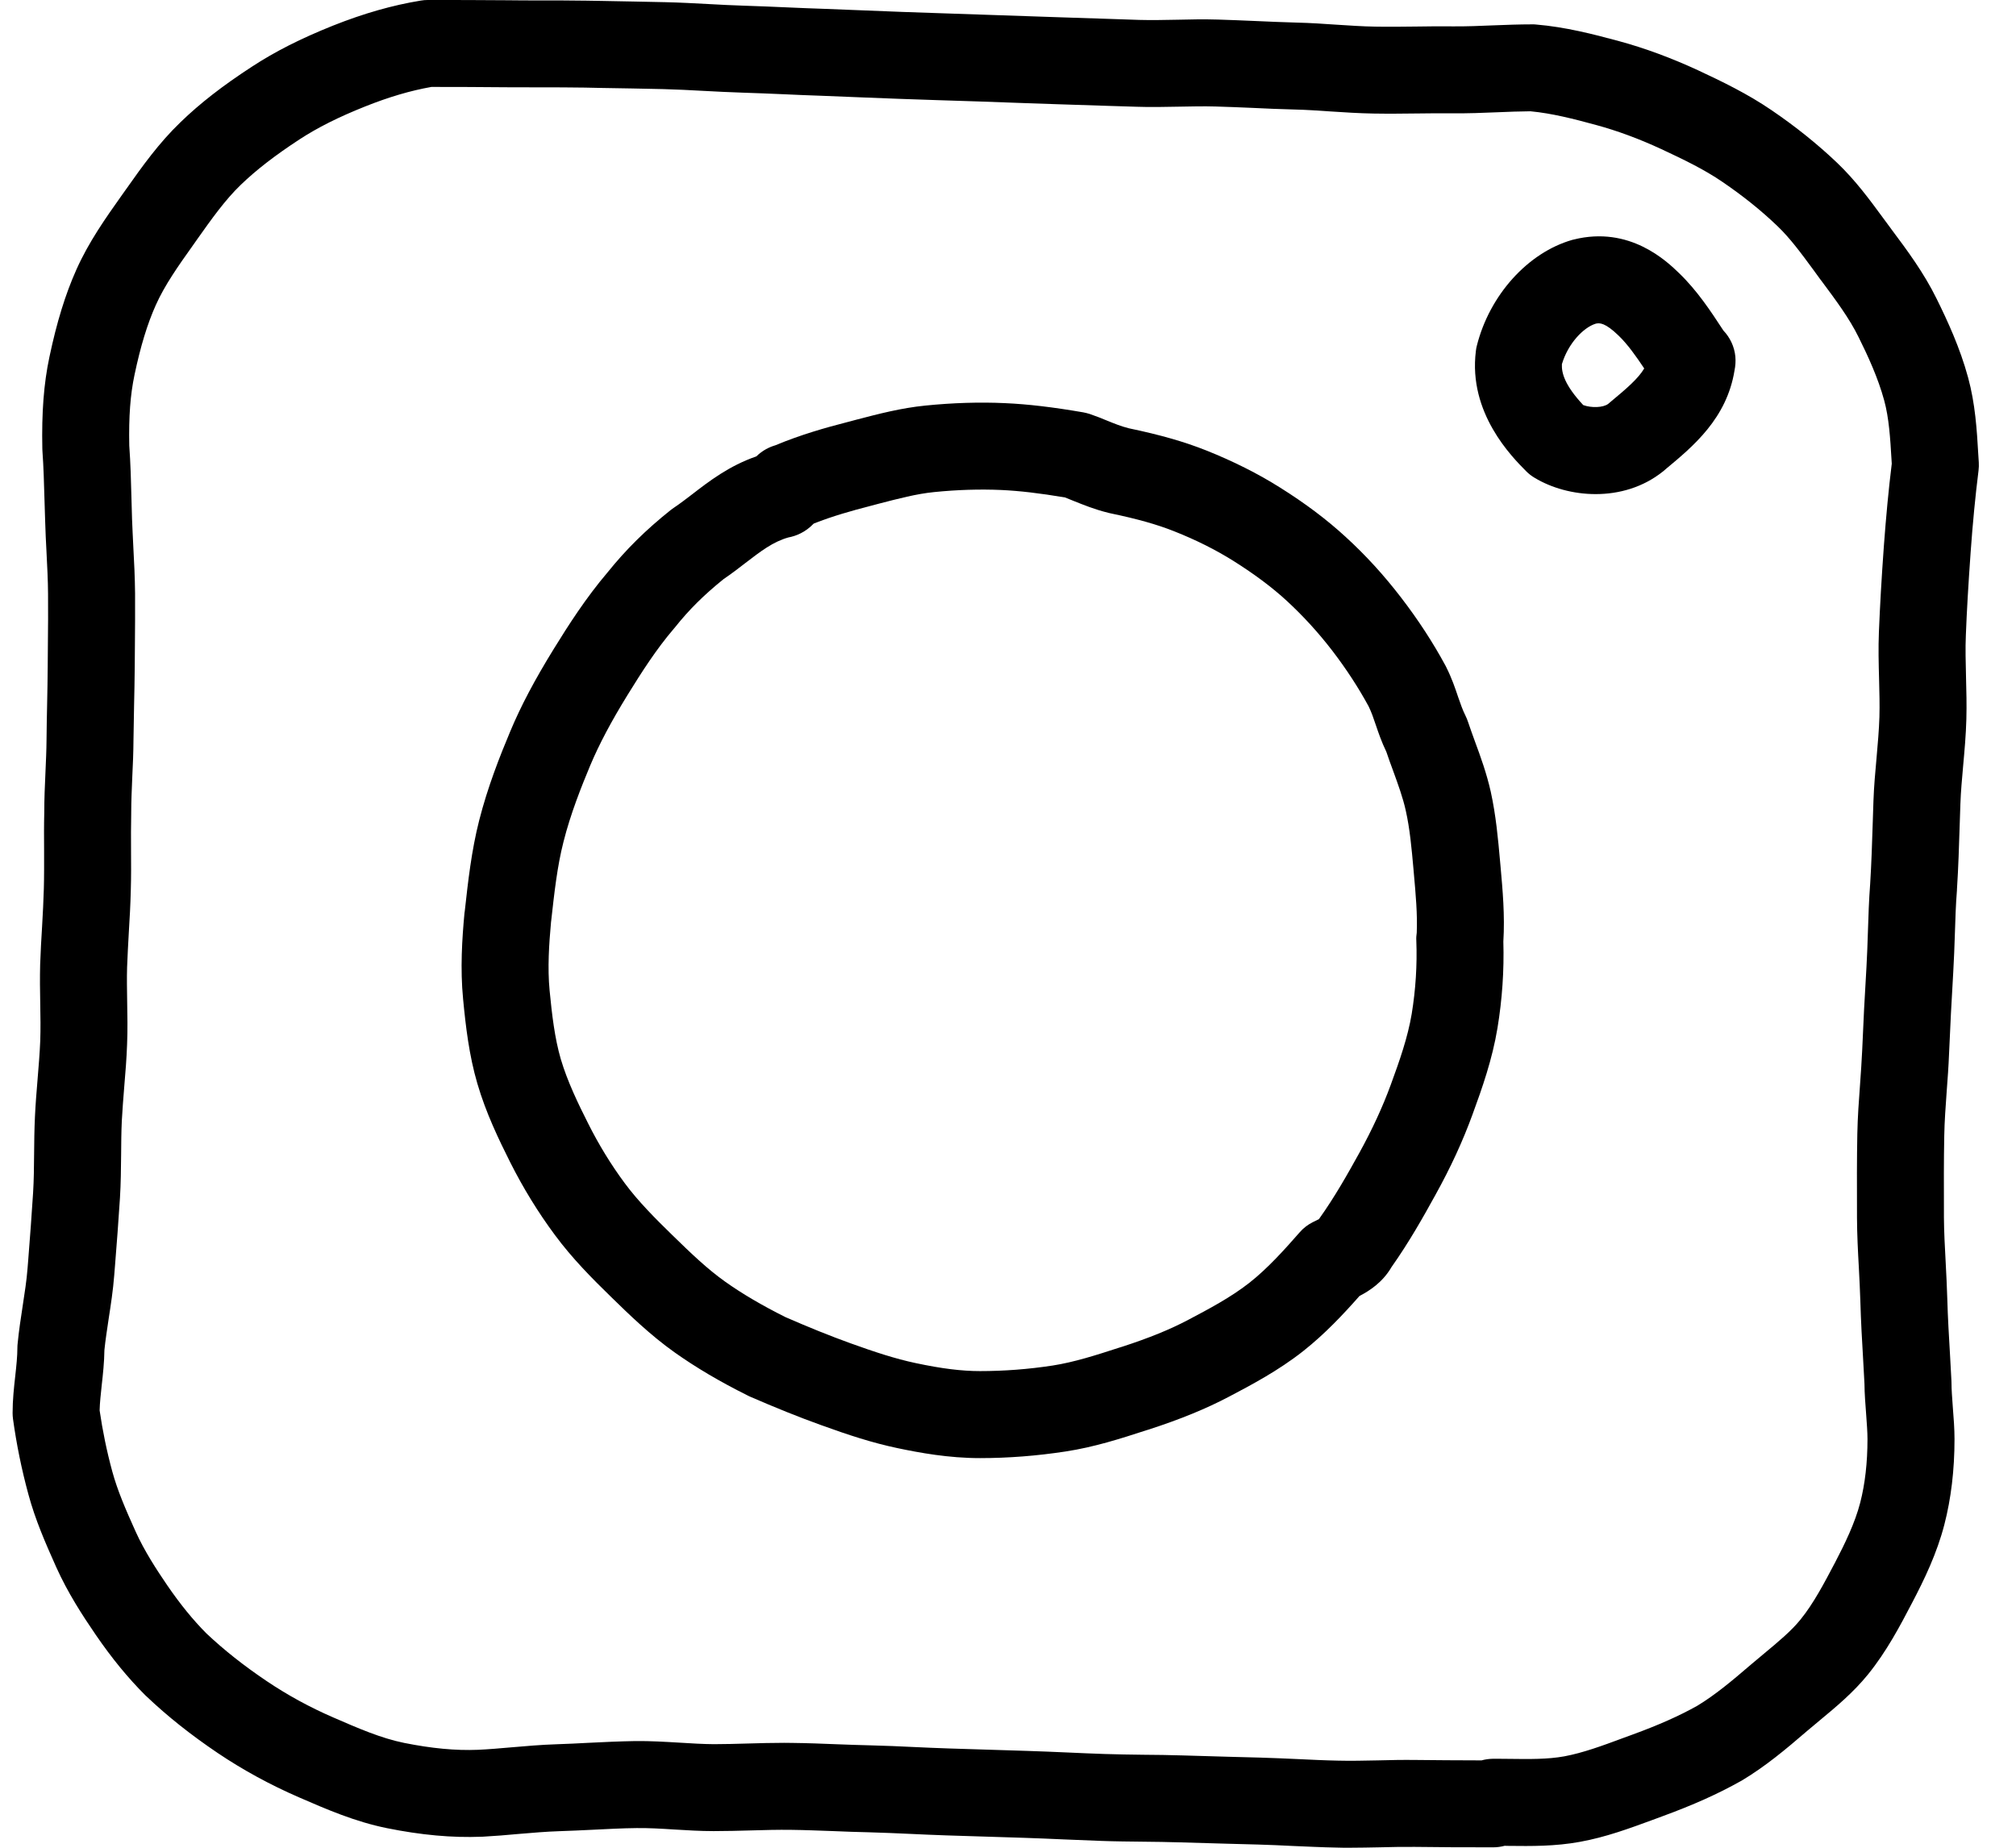
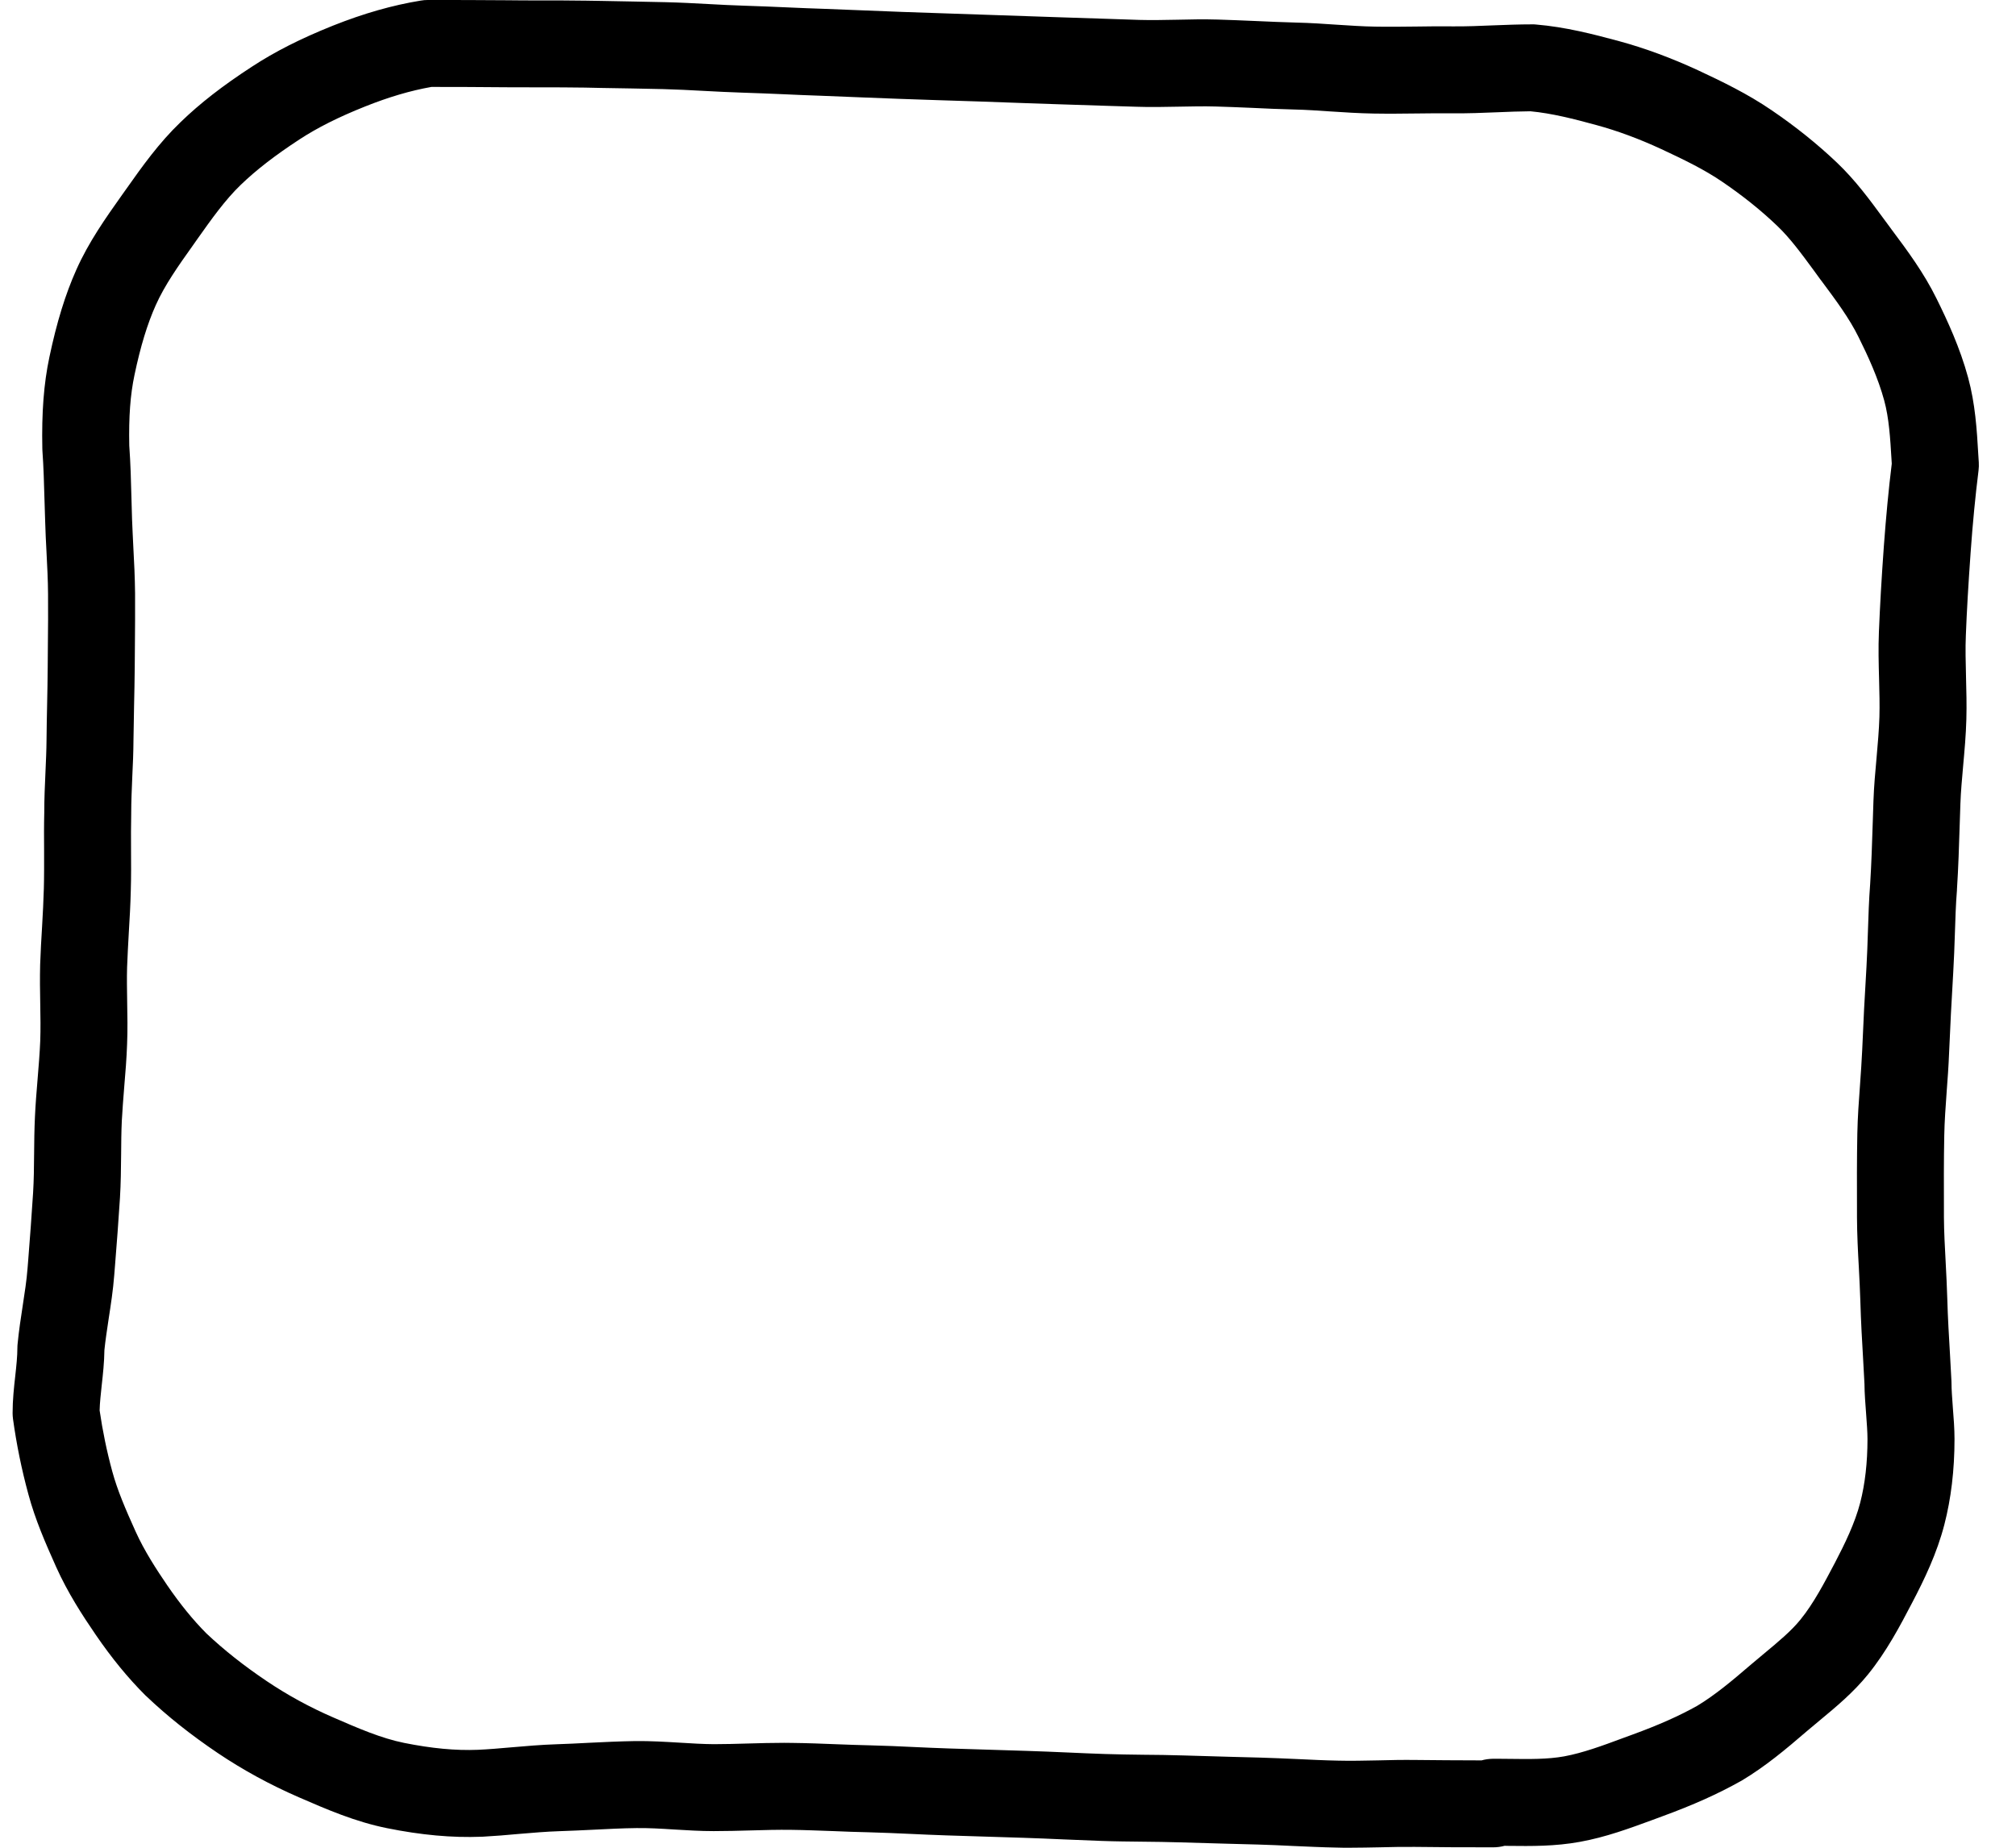
<svg xmlns="http://www.w3.org/2000/svg" width="24" height="22" viewBox="0 0 24 22" fill="none">
  <g clip-path="url(#clip0_3977_9437)">
    <path d="M23.557 5.505L23.551 5.411C23.534 5.115 23.515 4.808 23.43 4.496C23.334 4.142 23.185 3.82 23.053 3.553C22.901 3.245 22.706 2.983 22.517 2.73L22.504 2.712C22.476 2.674 22.447 2.635 22.419 2.597C22.256 2.375 22.088 2.146 21.87 1.938C21.639 1.718 21.377 1.507 21.09 1.312C20.805 1.117 20.5 0.97 20.213 0.836C19.897 0.69 19.581 0.573 19.275 0.49C18.965 0.406 18.634 0.321 18.287 0.292C18.272 0.29 18.257 0.29 18.243 0.29C18.084 0.29 17.927 0.296 17.776 0.302C17.613 0.309 17.459 0.315 17.307 0.314C17.157 0.312 17.006 0.314 16.861 0.316C16.692 0.318 16.532 0.32 16.371 0.317C16.222 0.315 16.071 0.304 15.911 0.294C15.757 0.283 15.598 0.273 15.436 0.269C15.273 0.265 15.105 0.257 14.943 0.25C14.795 0.244 14.647 0.237 14.5 0.233C14.333 0.228 14.17 0.231 14.012 0.235C13.855 0.238 13.707 0.241 13.561 0.237L13.206 0.225C13.011 0.219 12.817 0.213 12.623 0.206L12.271 0.194C12.075 0.187 11.88 0.181 11.685 0.174C11.518 0.168 11.35 0.162 11.183 0.157C11.037 0.152 10.891 0.147 10.745 0.142C10.601 0.137 10.457 0.131 10.313 0.125C10.144 0.118 9.975 0.111 9.805 0.105C9.662 0.101 9.518 0.094 9.374 0.088C9.208 0.081 9.036 0.073 8.865 0.068C8.722 0.064 8.58 0.056 8.43 0.048C8.265 0.039 8.095 0.03 7.923 0.026C7.671 0.02 7.418 0.016 7.166 0.011L6.98 0.008C6.794 0.005 6.607 0.005 6.427 0.005C6.297 0.005 6.167 0.005 6.037 0.003C5.714 0 5.392 0 5.092 0C5.064 0 5.037 0.002 5.009 0.007C4.673 0.062 4.331 0.159 3.962 0.306C3.58 0.459 3.274 0.614 2.999 0.794C2.65 1.021 2.38 1.231 2.149 1.455C1.891 1.703 1.694 1.98 1.504 2.249L1.452 2.322C1.258 2.596 1.057 2.879 0.909 3.211C0.778 3.504 0.676 3.835 0.588 4.252C0.521 4.568 0.495 4.914 0.504 5.342C0.504 5.35 0.505 5.359 0.505 5.367C0.519 5.561 0.524 5.755 0.53 5.961C0.532 6.047 0.535 6.132 0.538 6.217C0.541 6.332 0.547 6.447 0.553 6.562C0.562 6.739 0.571 6.907 0.572 7.074C0.574 7.273 0.572 7.477 0.57 7.675C0.57 7.762 0.569 7.85 0.568 7.937C0.567 8.085 0.564 8.238 0.561 8.386C0.558 8.526 0.555 8.666 0.554 8.806C0.553 8.934 0.547 9.062 0.541 9.199C0.534 9.352 0.527 9.511 0.527 9.673C0.523 9.829 0.524 9.983 0.525 10.132C0.525 10.286 0.526 10.432 0.522 10.577C0.518 10.726 0.51 10.875 0.501 11.032C0.492 11.18 0.483 11.332 0.478 11.485C0.474 11.644 0.476 11.799 0.479 11.949C0.482 12.104 0.484 12.25 0.479 12.393C0.473 12.543 0.46 12.695 0.447 12.855C0.435 12.998 0.423 13.146 0.416 13.297C0.409 13.447 0.407 13.596 0.406 13.739C0.405 13.9 0.403 14.052 0.394 14.201C0.378 14.462 0.357 14.73 0.337 14.989L0.328 15.101C0.317 15.245 0.294 15.392 0.27 15.549C0.248 15.693 0.225 15.842 0.21 15.997C0.208 16.013 0.207 16.03 0.207 16.047C0.207 16.148 0.195 16.261 0.182 16.38C0.166 16.522 0.15 16.668 0.15 16.826C0.15 16.849 0.152 16.873 0.155 16.896C0.196 17.194 0.257 17.495 0.338 17.792C0.419 18.092 0.536 18.361 0.668 18.656C0.807 18.966 0.984 19.237 1.138 19.462C1.33 19.743 1.524 19.979 1.731 20.186C1.734 20.189 1.737 20.192 1.741 20.195C1.994 20.436 2.273 20.657 2.593 20.873C2.892 21.074 3.216 21.251 3.557 21.399C3.886 21.542 4.226 21.69 4.607 21.767C5.013 21.849 5.382 21.883 5.734 21.869C5.737 21.869 5.739 21.869 5.741 21.869C5.888 21.861 6.033 21.849 6.173 21.836C6.341 21.822 6.5 21.808 6.657 21.803C6.791 21.799 6.925 21.792 7.055 21.786C7.235 21.777 7.405 21.768 7.576 21.766C7.72 21.764 7.869 21.773 8.027 21.783C8.178 21.792 8.335 21.802 8.496 21.802C8.646 21.802 8.794 21.798 8.937 21.794C9.104 21.789 9.261 21.785 9.418 21.787C9.584 21.789 9.749 21.796 9.923 21.802C10.062 21.808 10.201 21.813 10.341 21.816C10.503 21.82 10.671 21.828 10.833 21.835C10.977 21.842 11.121 21.848 11.265 21.853C11.573 21.862 11.882 21.872 12.191 21.882C12.349 21.887 12.507 21.894 12.665 21.901C12.816 21.907 12.967 21.914 13.117 21.919C13.281 21.925 13.444 21.926 13.601 21.928C13.755 21.93 13.9 21.931 14.046 21.936C14.232 21.942 14.418 21.947 14.603 21.952C14.728 21.955 14.852 21.958 14.976 21.962C15.113 21.966 15.255 21.972 15.391 21.979C15.56 21.986 15.733 21.995 15.908 21.998C15.96 22 16.011 22 16.062 22C16.185 22 16.306 21.997 16.424 21.995C16.569 21.991 16.706 21.989 16.841 21.99C17.118 21.994 17.415 21.995 17.776 21.995C17.823 21.995 17.868 21.989 17.912 21.977C17.928 21.977 17.944 21.977 17.96 21.978C18.231 21.981 18.512 21.984 18.808 21.93C19.118 21.874 19.4 21.769 19.673 21.669L19.789 21.626C20.158 21.491 20.454 21.358 20.721 21.208C20.725 21.206 20.73 21.204 20.734 21.201C21.016 21.032 21.254 20.833 21.514 20.609C21.564 20.566 21.616 20.523 21.667 20.481C21.861 20.32 22.061 20.154 22.237 19.938C22.46 19.663 22.62 19.358 22.761 19.088C22.909 18.806 23.058 18.497 23.147 18.153C23.227 17.844 23.268 17.502 23.268 17.135C23.268 17.011 23.258 16.883 23.248 16.758C23.24 16.648 23.232 16.545 23.232 16.461C23.232 16.452 23.232 16.443 23.231 16.434C23.226 16.336 23.22 16.238 23.215 16.14C23.202 15.917 23.188 15.687 23.182 15.464C23.178 15.318 23.17 15.174 23.163 15.034C23.153 14.846 23.143 14.668 23.142 14.492L23.142 14.419C23.141 14.123 23.14 13.817 23.146 13.519C23.149 13.348 23.162 13.176 23.175 12.993C23.186 12.848 23.197 12.699 23.203 12.547C23.216 12.235 23.233 11.908 23.253 11.574C23.262 11.423 23.267 11.273 23.272 11.128C23.278 10.945 23.283 10.771 23.297 10.6C23.297 10.597 23.297 10.594 23.297 10.591C23.314 10.33 23.322 10.068 23.33 9.813C23.333 9.733 23.335 9.653 23.338 9.572C23.343 9.425 23.357 9.275 23.371 9.116C23.387 8.938 23.404 8.754 23.409 8.564C23.414 8.392 23.409 8.223 23.405 8.06C23.401 7.887 23.396 7.723 23.403 7.564C23.414 7.276 23.432 6.971 23.46 6.575C23.485 6.225 23.516 5.906 23.554 5.602C23.558 5.57 23.559 5.537 23.557 5.505ZM22.427 6.501C22.398 6.903 22.38 7.227 22.368 7.523C22.36 7.716 22.365 7.904 22.37 8.087C22.374 8.243 22.378 8.391 22.374 8.536C22.369 8.693 22.355 8.853 22.34 9.022C22.325 9.189 22.309 9.36 22.303 9.536C22.3 9.618 22.298 9.699 22.295 9.781C22.287 10.037 22.279 10.279 22.264 10.522C22.249 10.717 22.243 10.909 22.237 11.095C22.232 11.239 22.228 11.375 22.22 11.511C22.199 11.852 22.182 12.186 22.169 12.504C22.163 12.639 22.153 12.774 22.143 12.918C22.129 13.106 22.115 13.3 22.111 13.498C22.105 13.808 22.106 14.121 22.107 14.422L22.107 14.495C22.108 14.698 22.118 14.897 22.129 15.09C22.136 15.229 22.143 15.36 22.147 15.492C22.154 15.731 22.167 15.969 22.181 16.2C22.186 16.292 22.191 16.384 22.196 16.476C22.197 16.595 22.207 16.718 22.216 16.838C22.224 16.948 22.232 17.051 22.232 17.135C22.232 17.414 22.203 17.669 22.145 17.893C22.082 18.136 21.963 18.38 21.844 18.608C21.719 18.845 21.591 19.091 21.433 19.285C21.322 19.422 21.168 19.549 21.006 19.684C20.95 19.73 20.894 19.777 20.839 19.824C20.617 20.015 20.417 20.182 20.207 20.309C19.992 20.43 19.746 20.539 19.434 20.653L19.314 20.697C19.072 20.787 18.843 20.871 18.622 20.912C18.424 20.948 18.204 20.945 17.972 20.942C17.904 20.942 17.836 20.94 17.768 20.941C17.724 20.942 17.68 20.948 17.638 20.96C17.342 20.959 17.09 20.958 16.854 20.955C16.7 20.953 16.548 20.956 16.401 20.96C16.237 20.963 16.083 20.967 15.931 20.963C15.769 20.96 15.609 20.952 15.439 20.944C15.298 20.938 15.152 20.931 15.007 20.927C14.881 20.923 14.755 20.92 14.63 20.917C14.447 20.912 14.264 20.907 14.081 20.901C13.923 20.896 13.765 20.894 13.612 20.893C13.454 20.891 13.304 20.889 13.154 20.884C13.006 20.879 12.858 20.873 12.71 20.866C12.548 20.859 12.387 20.852 12.226 20.847C11.915 20.837 11.606 20.827 11.296 20.818C11.157 20.814 11.019 20.807 10.881 20.801C10.713 20.793 10.539 20.785 10.365 20.781C10.231 20.778 10.097 20.773 9.963 20.768C9.79 20.761 9.612 20.754 9.432 20.752C9.4 20.751 9.368 20.751 9.336 20.751C9.19 20.751 9.047 20.755 8.907 20.759C8.765 20.763 8.631 20.767 8.498 20.767C8.368 20.766 8.233 20.758 8.091 20.749C7.921 20.739 7.745 20.728 7.562 20.73C7.372 20.733 7.185 20.742 7.003 20.751C6.873 20.758 6.749 20.764 6.625 20.768C6.439 20.774 6.258 20.79 6.083 20.805C5.947 20.817 5.819 20.828 5.691 20.834C5.423 20.845 5.136 20.817 4.812 20.752C4.538 20.697 4.262 20.577 3.968 20.449C3.686 20.327 3.418 20.18 3.172 20.014C2.902 19.832 2.668 19.647 2.458 19.449C2.297 19.287 2.149 19.105 1.992 18.877C1.864 18.689 1.718 18.466 1.613 18.232C1.494 17.968 1.399 17.748 1.337 17.521C1.271 17.279 1.221 17.034 1.186 16.793C1.188 16.701 1.2 16.599 1.211 16.493C1.226 16.359 1.241 16.222 1.243 16.074C1.255 15.956 1.274 15.834 1.293 15.706C1.319 15.538 1.346 15.364 1.36 15.182L1.369 15.07C1.39 14.807 1.411 14.535 1.428 14.265C1.439 14.088 1.44 13.916 1.442 13.748C1.443 13.609 1.444 13.477 1.45 13.347C1.457 13.214 1.468 13.081 1.479 12.94C1.493 12.775 1.507 12.605 1.513 12.432C1.52 12.26 1.517 12.093 1.514 11.931C1.512 11.787 1.509 11.65 1.513 11.516C1.518 11.377 1.526 11.239 1.534 11.093C1.544 10.934 1.553 10.77 1.557 10.604C1.562 10.443 1.561 10.282 1.56 10.127C1.559 9.977 1.559 9.835 1.562 9.692C1.562 9.688 1.562 9.684 1.562 9.68C1.562 9.538 1.569 9.396 1.575 9.245C1.582 9.105 1.588 8.961 1.589 8.814C1.591 8.679 1.593 8.543 1.596 8.408C1.599 8.256 1.603 8.099 1.604 7.943C1.604 7.856 1.605 7.77 1.606 7.684C1.608 7.482 1.609 7.273 1.608 7.065C1.606 6.876 1.597 6.689 1.587 6.509C1.582 6.4 1.576 6.291 1.572 6.182C1.57 6.099 1.567 6.016 1.565 5.933C1.56 5.729 1.554 5.519 1.539 5.306C1.532 4.962 1.551 4.702 1.601 4.465C1.673 4.122 1.754 3.858 1.854 3.634C1.961 3.394 2.124 3.164 2.297 2.921L2.349 2.847C2.519 2.607 2.68 2.38 2.867 2.2C3.051 2.023 3.273 1.851 3.565 1.66C3.781 1.519 4.03 1.394 4.346 1.268C4.629 1.155 4.887 1.079 5.136 1.035C5.42 1.035 5.724 1.036 6.027 1.039C6.16 1.04 6.293 1.04 6.426 1.04C6.603 1.04 6.785 1.04 6.963 1.043L7.149 1.047C7.399 1.051 7.649 1.055 7.899 1.061C8.055 1.065 8.21 1.073 8.374 1.082C8.524 1.09 8.679 1.098 8.835 1.103C8.998 1.108 9.166 1.115 9.329 1.122C9.476 1.129 9.624 1.135 9.772 1.14C9.938 1.146 10.104 1.153 10.27 1.16C10.417 1.166 10.563 1.172 10.71 1.177C10.856 1.182 11.003 1.187 11.149 1.192C11.316 1.197 11.482 1.202 11.648 1.208C11.844 1.215 12.04 1.222 12.235 1.229L12.588 1.241C12.783 1.248 12.978 1.254 13.174 1.26L13.528 1.271C13.701 1.277 13.87 1.273 14.034 1.27C14.186 1.267 14.329 1.264 14.47 1.268C14.613 1.272 14.755 1.278 14.898 1.284C15.065 1.292 15.238 1.3 15.412 1.304C15.551 1.307 15.692 1.317 15.842 1.327C16.007 1.338 16.179 1.349 16.354 1.352C16.53 1.355 16.705 1.353 16.875 1.351C17.02 1.349 17.158 1.348 17.298 1.349C17.475 1.351 17.649 1.344 17.818 1.337C17.957 1.331 18.09 1.326 18.22 1.325C18.475 1.349 18.737 1.416 19.004 1.489C19.254 1.557 19.514 1.653 19.777 1.775C20.036 1.896 20.287 2.016 20.507 2.167C20.748 2.331 20.966 2.506 21.155 2.687C21.308 2.832 21.442 3.015 21.585 3.209C21.614 3.25 21.644 3.29 21.673 3.33L21.687 3.348C21.855 3.574 22.015 3.788 22.125 4.012C22.236 4.235 22.358 4.499 22.431 4.768C22.488 4.977 22.503 5.218 22.518 5.472L22.521 5.521C22.483 5.829 22.453 6.151 22.427 6.501Z" fill="black" />
-     <path d="M17.863 10.31L17.858 10.255C17.834 9.986 17.809 9.709 17.747 9.426C17.698 9.209 17.627 9.012 17.557 8.823C17.528 8.742 17.5 8.666 17.475 8.591C17.467 8.567 17.458 8.545 17.447 8.523C17.411 8.451 17.387 8.38 17.358 8.297C17.323 8.193 17.284 8.076 17.216 7.941C17.214 7.936 17.211 7.931 17.209 7.927C17.061 7.653 16.883 7.379 16.679 7.114C16.479 6.853 16.258 6.61 16.02 6.393C15.796 6.187 15.54 5.994 15.237 5.804C14.975 5.639 14.68 5.491 14.362 5.364C14.101 5.26 13.815 5.178 13.437 5.099C13.346 5.076 13.265 5.043 13.179 5.008C13.114 4.981 13.047 4.954 12.973 4.929C12.948 4.921 12.923 4.915 12.898 4.91C12.533 4.847 12.236 4.812 11.964 4.8C11.661 4.786 11.342 4.796 11.016 4.829C10.725 4.858 10.456 4.929 10.195 4.997L10.086 5.026C9.832 5.091 9.534 5.175 9.23 5.302C9.158 5.323 9.078 5.362 9.004 5.434C8.68 5.546 8.44 5.731 8.242 5.884C8.165 5.943 8.092 5.999 8.02 6.047C8.008 6.055 7.995 6.064 7.984 6.073C7.684 6.313 7.452 6.543 7.233 6.815C6.976 7.117 6.768 7.442 6.594 7.724C6.365 8.095 6.199 8.409 6.072 8.714C5.954 8.995 5.806 9.368 5.704 9.77C5.612 10.132 5.572 10.496 5.533 10.848L5.53 10.867C5.53 10.871 5.53 10.874 5.529 10.877C5.501 11.178 5.478 11.535 5.513 11.894C5.544 12.219 5.584 12.565 5.683 12.902C5.785 13.252 5.939 13.57 6.075 13.841C6.228 14.145 6.406 14.435 6.604 14.702C6.811 14.983 7.051 15.224 7.279 15.446C7.485 15.647 7.74 15.896 8.035 16.105C8.285 16.282 8.567 16.449 8.898 16.614C8.906 16.618 8.914 16.622 8.922 16.626C9.228 16.759 9.505 16.871 9.772 16.967C10.103 17.087 10.385 17.179 10.684 17.242C10.945 17.297 11.292 17.361 11.667 17.361C12.004 17.361 12.347 17.334 12.686 17.282C13.027 17.23 13.341 17.129 13.645 17.03L13.678 17.02C14.056 16.897 14.359 16.773 14.63 16.63C14.893 16.492 15.22 16.319 15.514 16.087C15.77 15.885 15.993 15.648 16.184 15.431C16.305 15.368 16.46 15.268 16.566 15.086C16.771 14.796 16.943 14.492 17.088 14.228C17.27 13.9 17.414 13.587 17.529 13.272C17.646 12.953 17.766 12.611 17.827 12.241C17.883 11.902 17.907 11.555 17.897 11.211C17.897 11.211 17.897 11.211 17.897 11.211C17.916 10.898 17.889 10.6 17.863 10.31ZM16.866 11.105C16.861 11.136 16.859 11.168 16.861 11.201C16.872 11.491 16.853 11.784 16.806 12.072C16.759 12.353 16.661 12.631 16.557 12.915C16.46 13.18 16.337 13.446 16.182 13.728C16.04 13.985 15.886 14.257 15.706 14.509C15.704 14.511 15.703 14.513 15.702 14.515C15.687 14.523 15.67 14.531 15.655 14.539L15.63 14.551C15.57 14.581 15.516 14.622 15.472 14.673C15.296 14.874 15.091 15.103 14.873 15.274C14.653 15.447 14.384 15.589 14.147 15.714C13.93 15.829 13.679 15.931 13.359 16.035L13.326 16.045C13.049 16.135 12.788 16.219 12.53 16.259C12.242 16.303 11.952 16.325 11.667 16.325C11.45 16.325 11.212 16.296 10.898 16.229C10.658 16.178 10.414 16.098 10.123 15.993C9.882 15.906 9.629 15.804 9.35 15.682C9.072 15.543 8.837 15.405 8.634 15.261C8.422 15.11 8.231 14.928 8.003 14.705C7.805 14.512 7.598 14.305 7.437 14.087C7.274 13.867 7.127 13.627 7.001 13.375C6.885 13.145 6.755 12.877 6.676 12.61C6.603 12.359 6.571 12.081 6.543 11.794C6.517 11.523 6.536 11.241 6.56 10.977L6.562 10.962C6.599 10.631 6.633 10.317 6.708 10.024C6.792 9.689 6.923 9.362 7.026 9.115C7.133 8.861 7.275 8.592 7.475 8.268C7.637 8.006 7.813 7.729 8.025 7.482C8.028 7.478 8.032 7.473 8.036 7.469C8.205 7.257 8.379 7.085 8.614 6.895C8.707 6.832 8.792 6.767 8.873 6.704C9.057 6.563 9.203 6.45 9.386 6.399C9.477 6.382 9.588 6.338 9.687 6.234C9.914 6.144 10.145 6.08 10.346 6.028L10.459 5.998C10.691 5.938 10.909 5.88 11.12 5.859C11.396 5.831 11.665 5.823 11.918 5.834C12.135 5.844 12.378 5.872 12.679 5.923C12.712 5.936 12.748 5.95 12.788 5.967C12.896 6.01 13.029 6.065 13.195 6.106C13.202 6.108 13.209 6.11 13.216 6.111C13.538 6.178 13.773 6.244 13.979 6.326C14.239 6.429 14.476 6.548 14.686 6.68C14.935 6.837 15.143 6.992 15.32 7.155C15.513 7.333 15.694 7.531 15.858 7.744C16.026 7.963 16.172 8.187 16.293 8.41C16.327 8.48 16.351 8.549 16.378 8.63C16.41 8.724 16.446 8.831 16.504 8.951C16.53 9.029 16.558 9.105 16.585 9.178C16.645 9.343 16.702 9.5 16.735 9.65C16.784 9.867 16.805 10.101 16.827 10.347L16.832 10.405C16.854 10.65 16.875 10.883 16.866 11.105Z" fill="black" />
-     <path d="M20.517 3.936C20.515 3.932 20.512 3.928 20.509 3.924C20.366 3.705 20.203 3.458 19.989 3.252C19.844 3.112 19.402 2.685 18.735 2.852C18.73 2.853 18.724 2.854 18.718 2.856C18.189 3.007 17.732 3.514 17.581 4.118C17.576 4.138 17.572 4.158 17.57 4.179C17.477 4.918 18 5.441 18.171 5.613C18.201 5.643 18.235 5.669 18.271 5.69C18.47 5.81 18.729 5.883 18.996 5.883C19.273 5.883 19.558 5.804 19.795 5.615C19.797 5.613 19.8 5.611 19.803 5.609L19.834 5.582C20.157 5.314 20.557 4.981 20.649 4.411C20.66 4.358 20.664 4.302 20.659 4.245C20.647 4.125 20.595 4.018 20.517 3.936ZM19.172 4.786L19.145 4.809C19.085 4.854 18.946 4.859 18.848 4.823C18.625 4.584 18.589 4.438 18.594 4.336C18.668 4.088 18.851 3.899 18.996 3.854C19.042 3.843 19.108 3.84 19.27 3.997C19.376 4.099 19.476 4.24 19.574 4.387C19.503 4.507 19.367 4.624 19.172 4.786Z" fill="black" />
  </g>
  <defs>
    <clipPath id="clip0_3977_9437">
      <rect width="23.408" height="22" fill="white" transform="translate(0.15)" />
    </clipPath>
  </defs>
</svg>